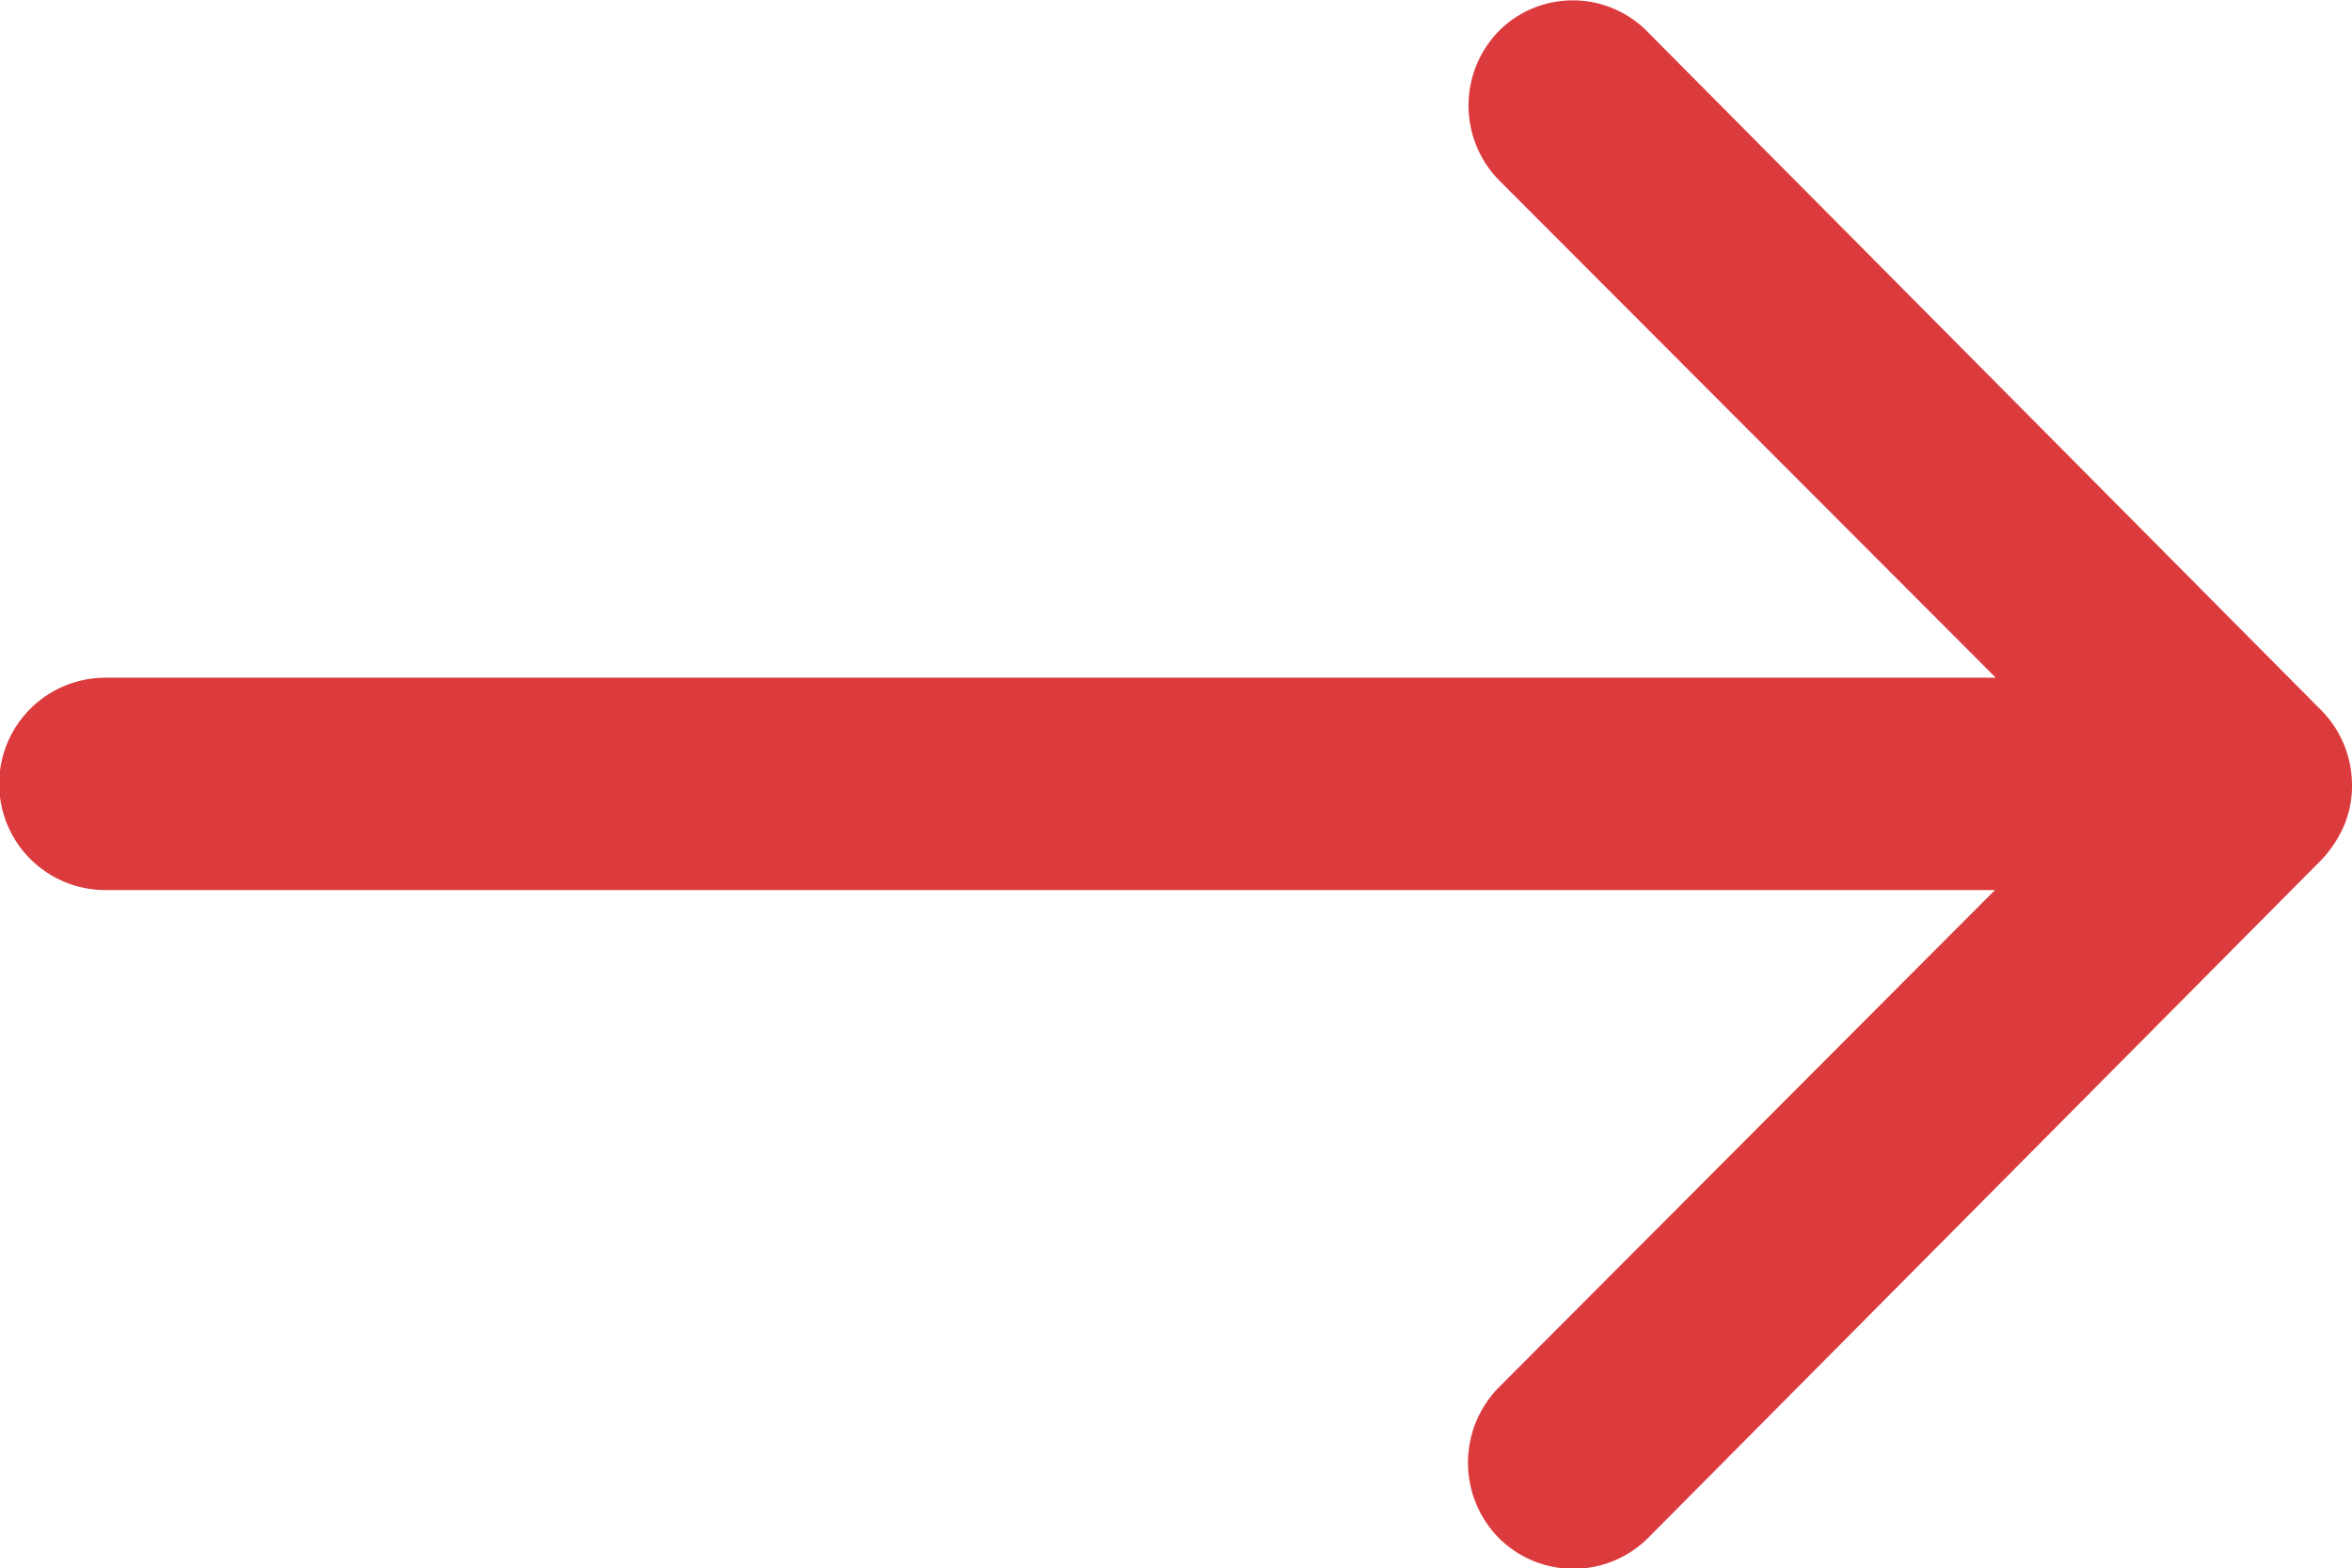
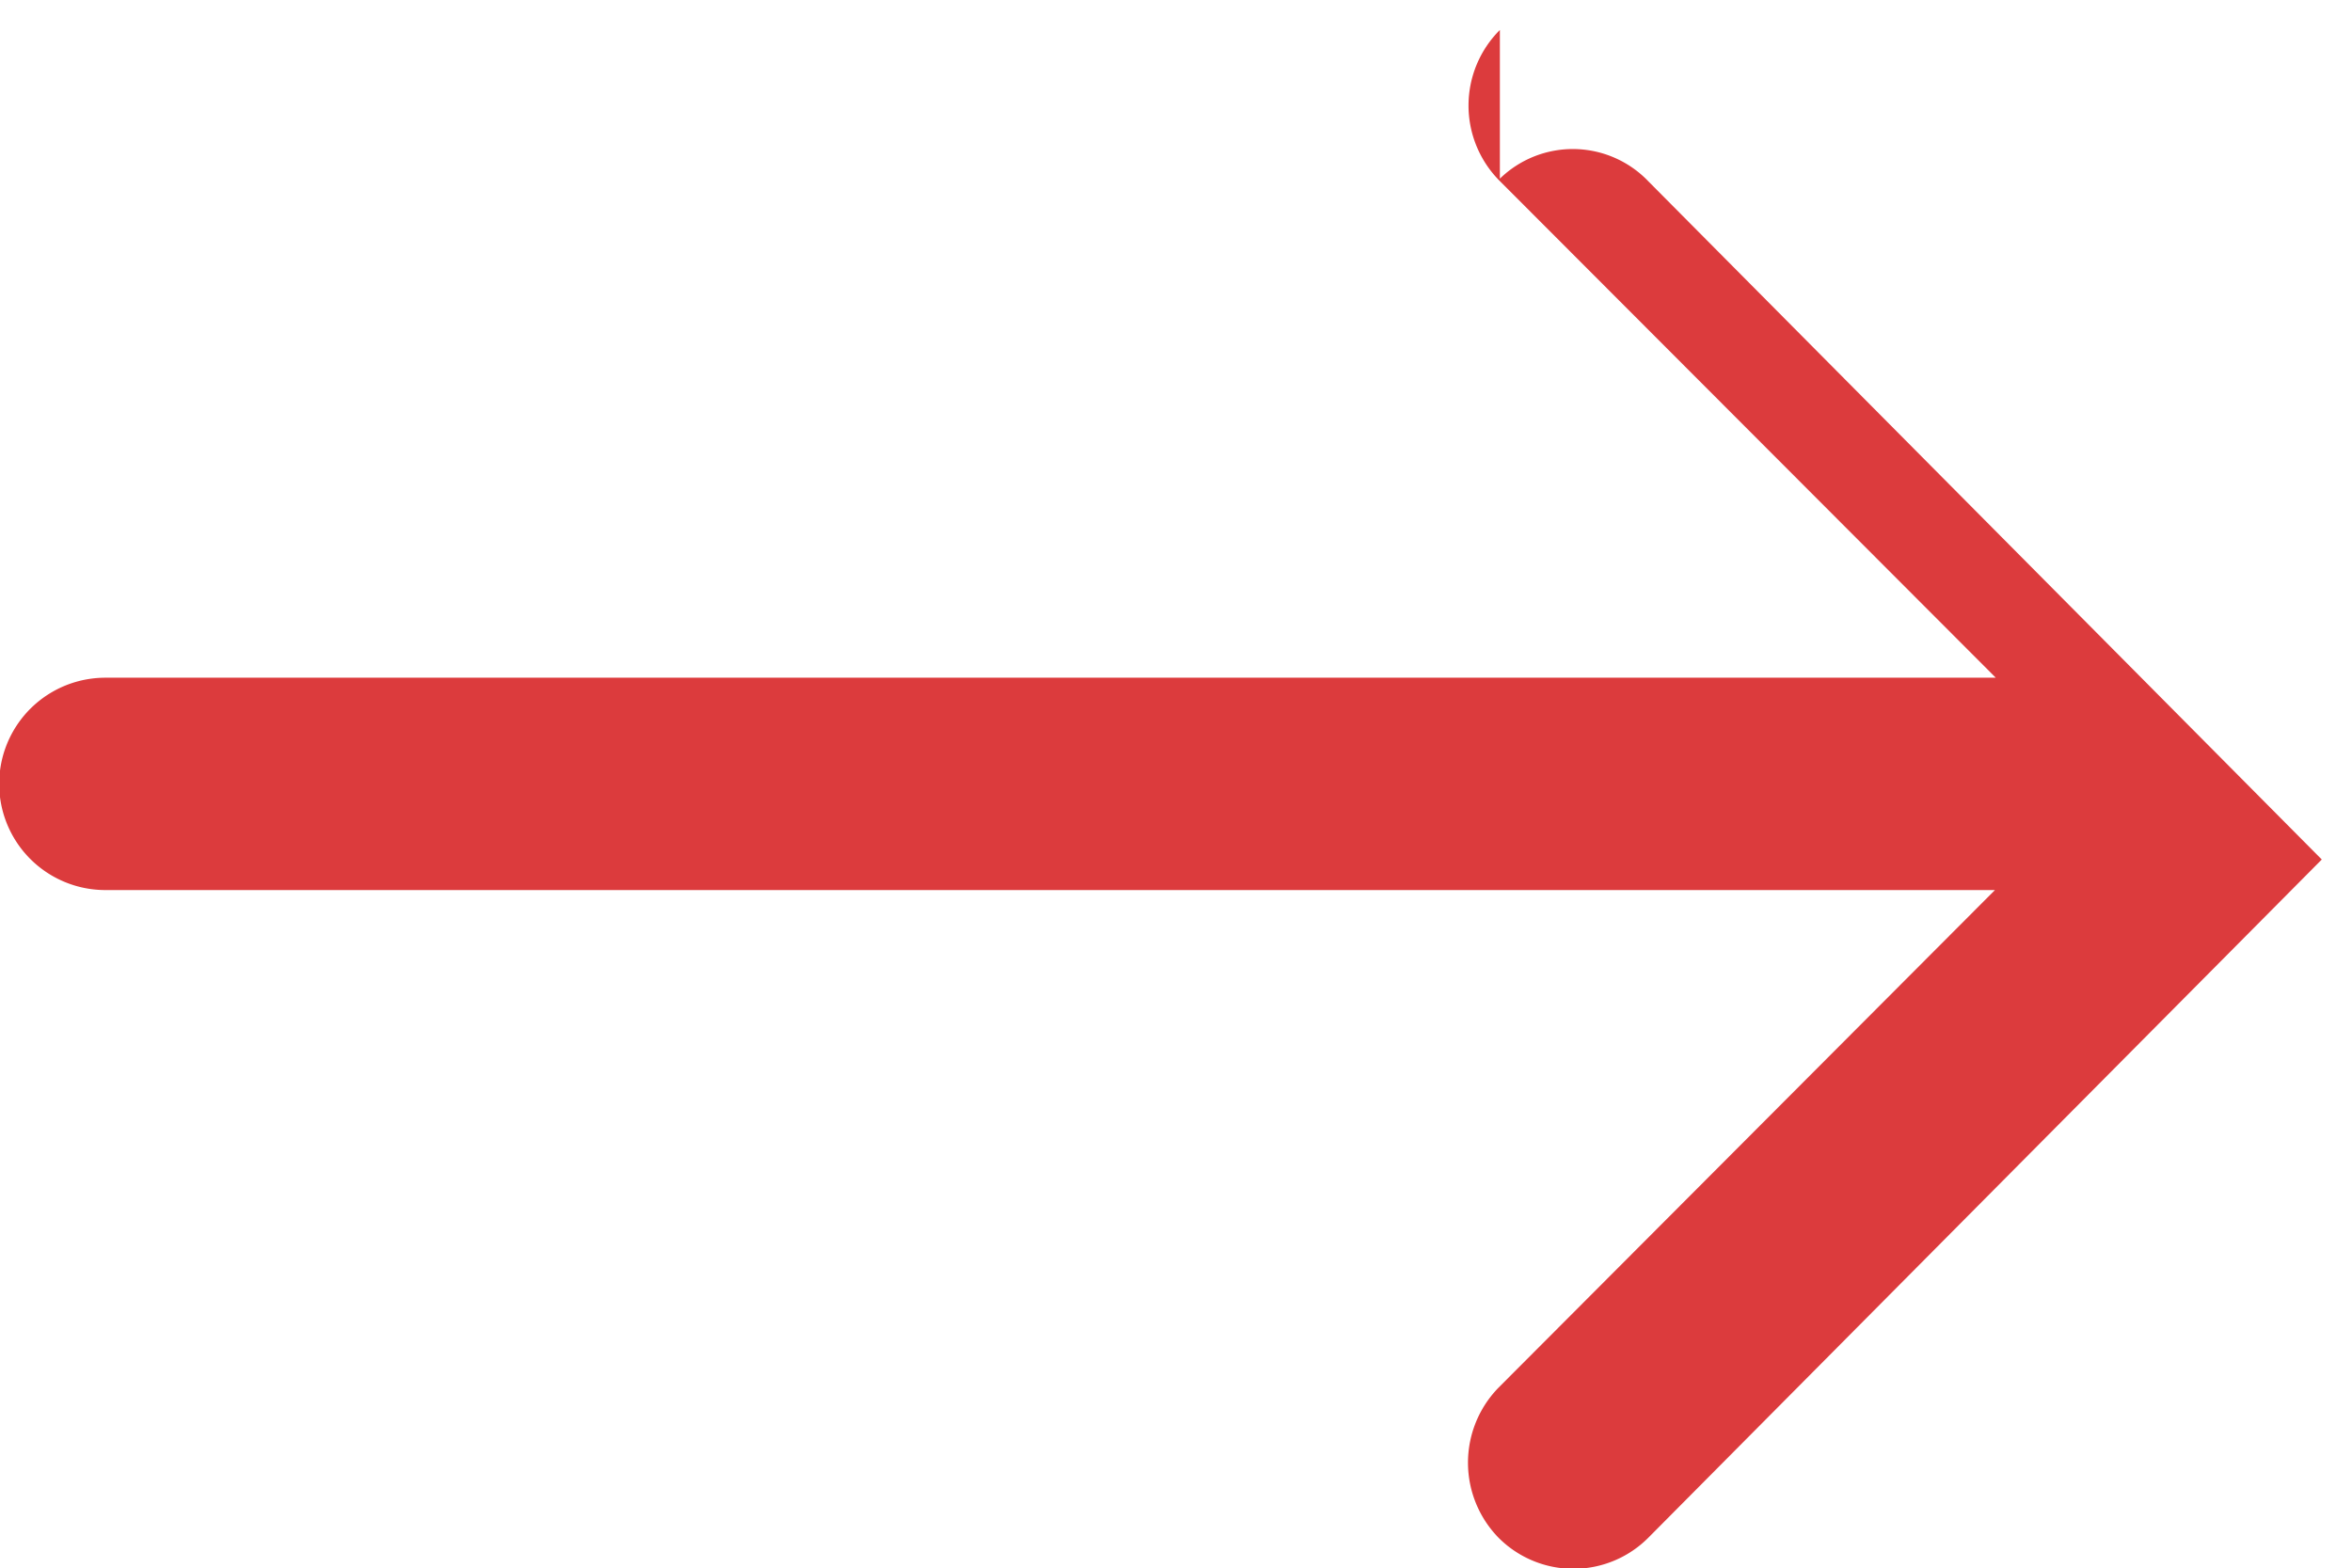
<svg xmlns="http://www.w3.org/2000/svg" width="20.243" height="13.501" viewBox="0 0 20.243 13.501">
-   <path fill="#dc3b3d" d="M20.784 11.51a.919.919 0 0 0-.007 1.294l4.275 4.282H8.782a.914.914 0 0 0 0 1.828h16.263L20.77 23.2a.925.925 0 0 0 .007 1.294.91.91 0 0 0 1.287-.007l5.794-5.836a1.026 1.026 0 0 0 .19-.288.872.872 0 0 0 .07-.352.916.916 0 0 0-.26-.64l-5.794-5.836a.9.9 0 0 0-1.28-.025z" transform="translate(-7.875 -11.252)" />
+   <path fill="#dc3b3d" d="M20.784 11.51a.919.919 0 0 0-.007 1.294l4.275 4.282H8.782a.914.914 0 0 0 0 1.828h16.263L20.77 23.2a.925.925 0 0 0 .007 1.294.91.91 0 0 0 1.287-.007l5.794-5.836l-5.794-5.836a.9.9 0 0 0-1.28-.025z" transform="translate(-7.875 -11.252)" />
</svg>